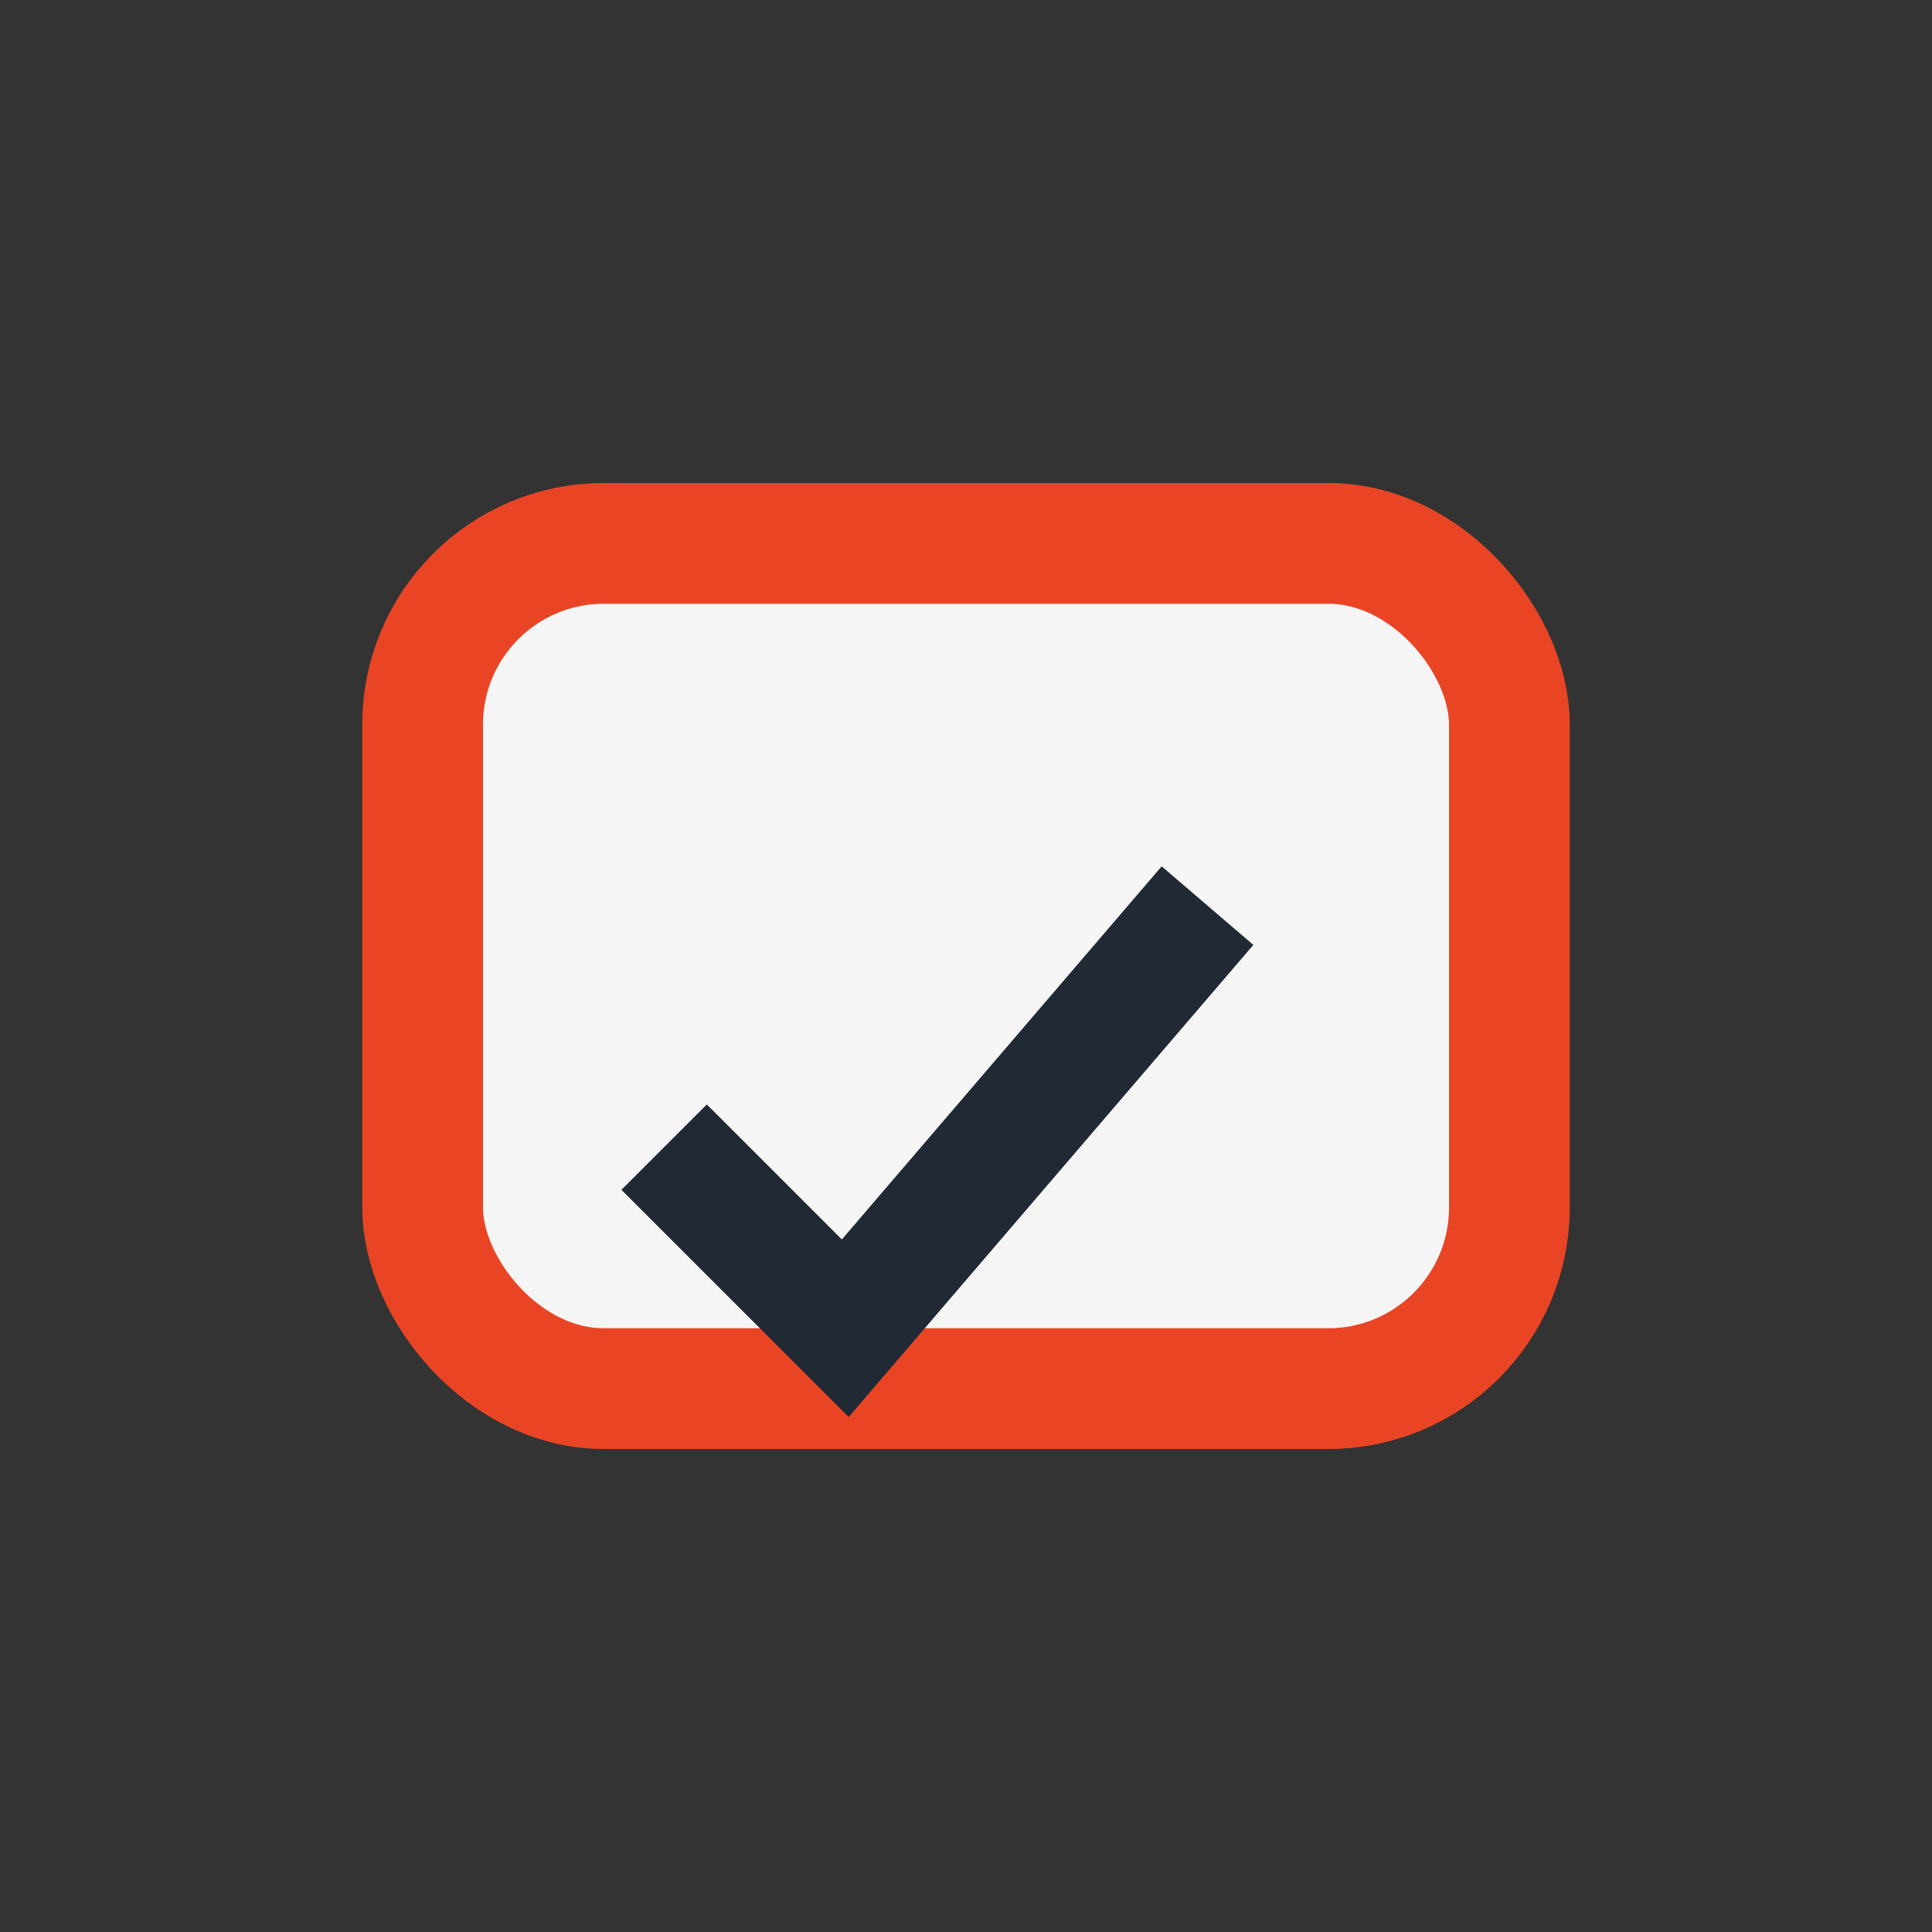
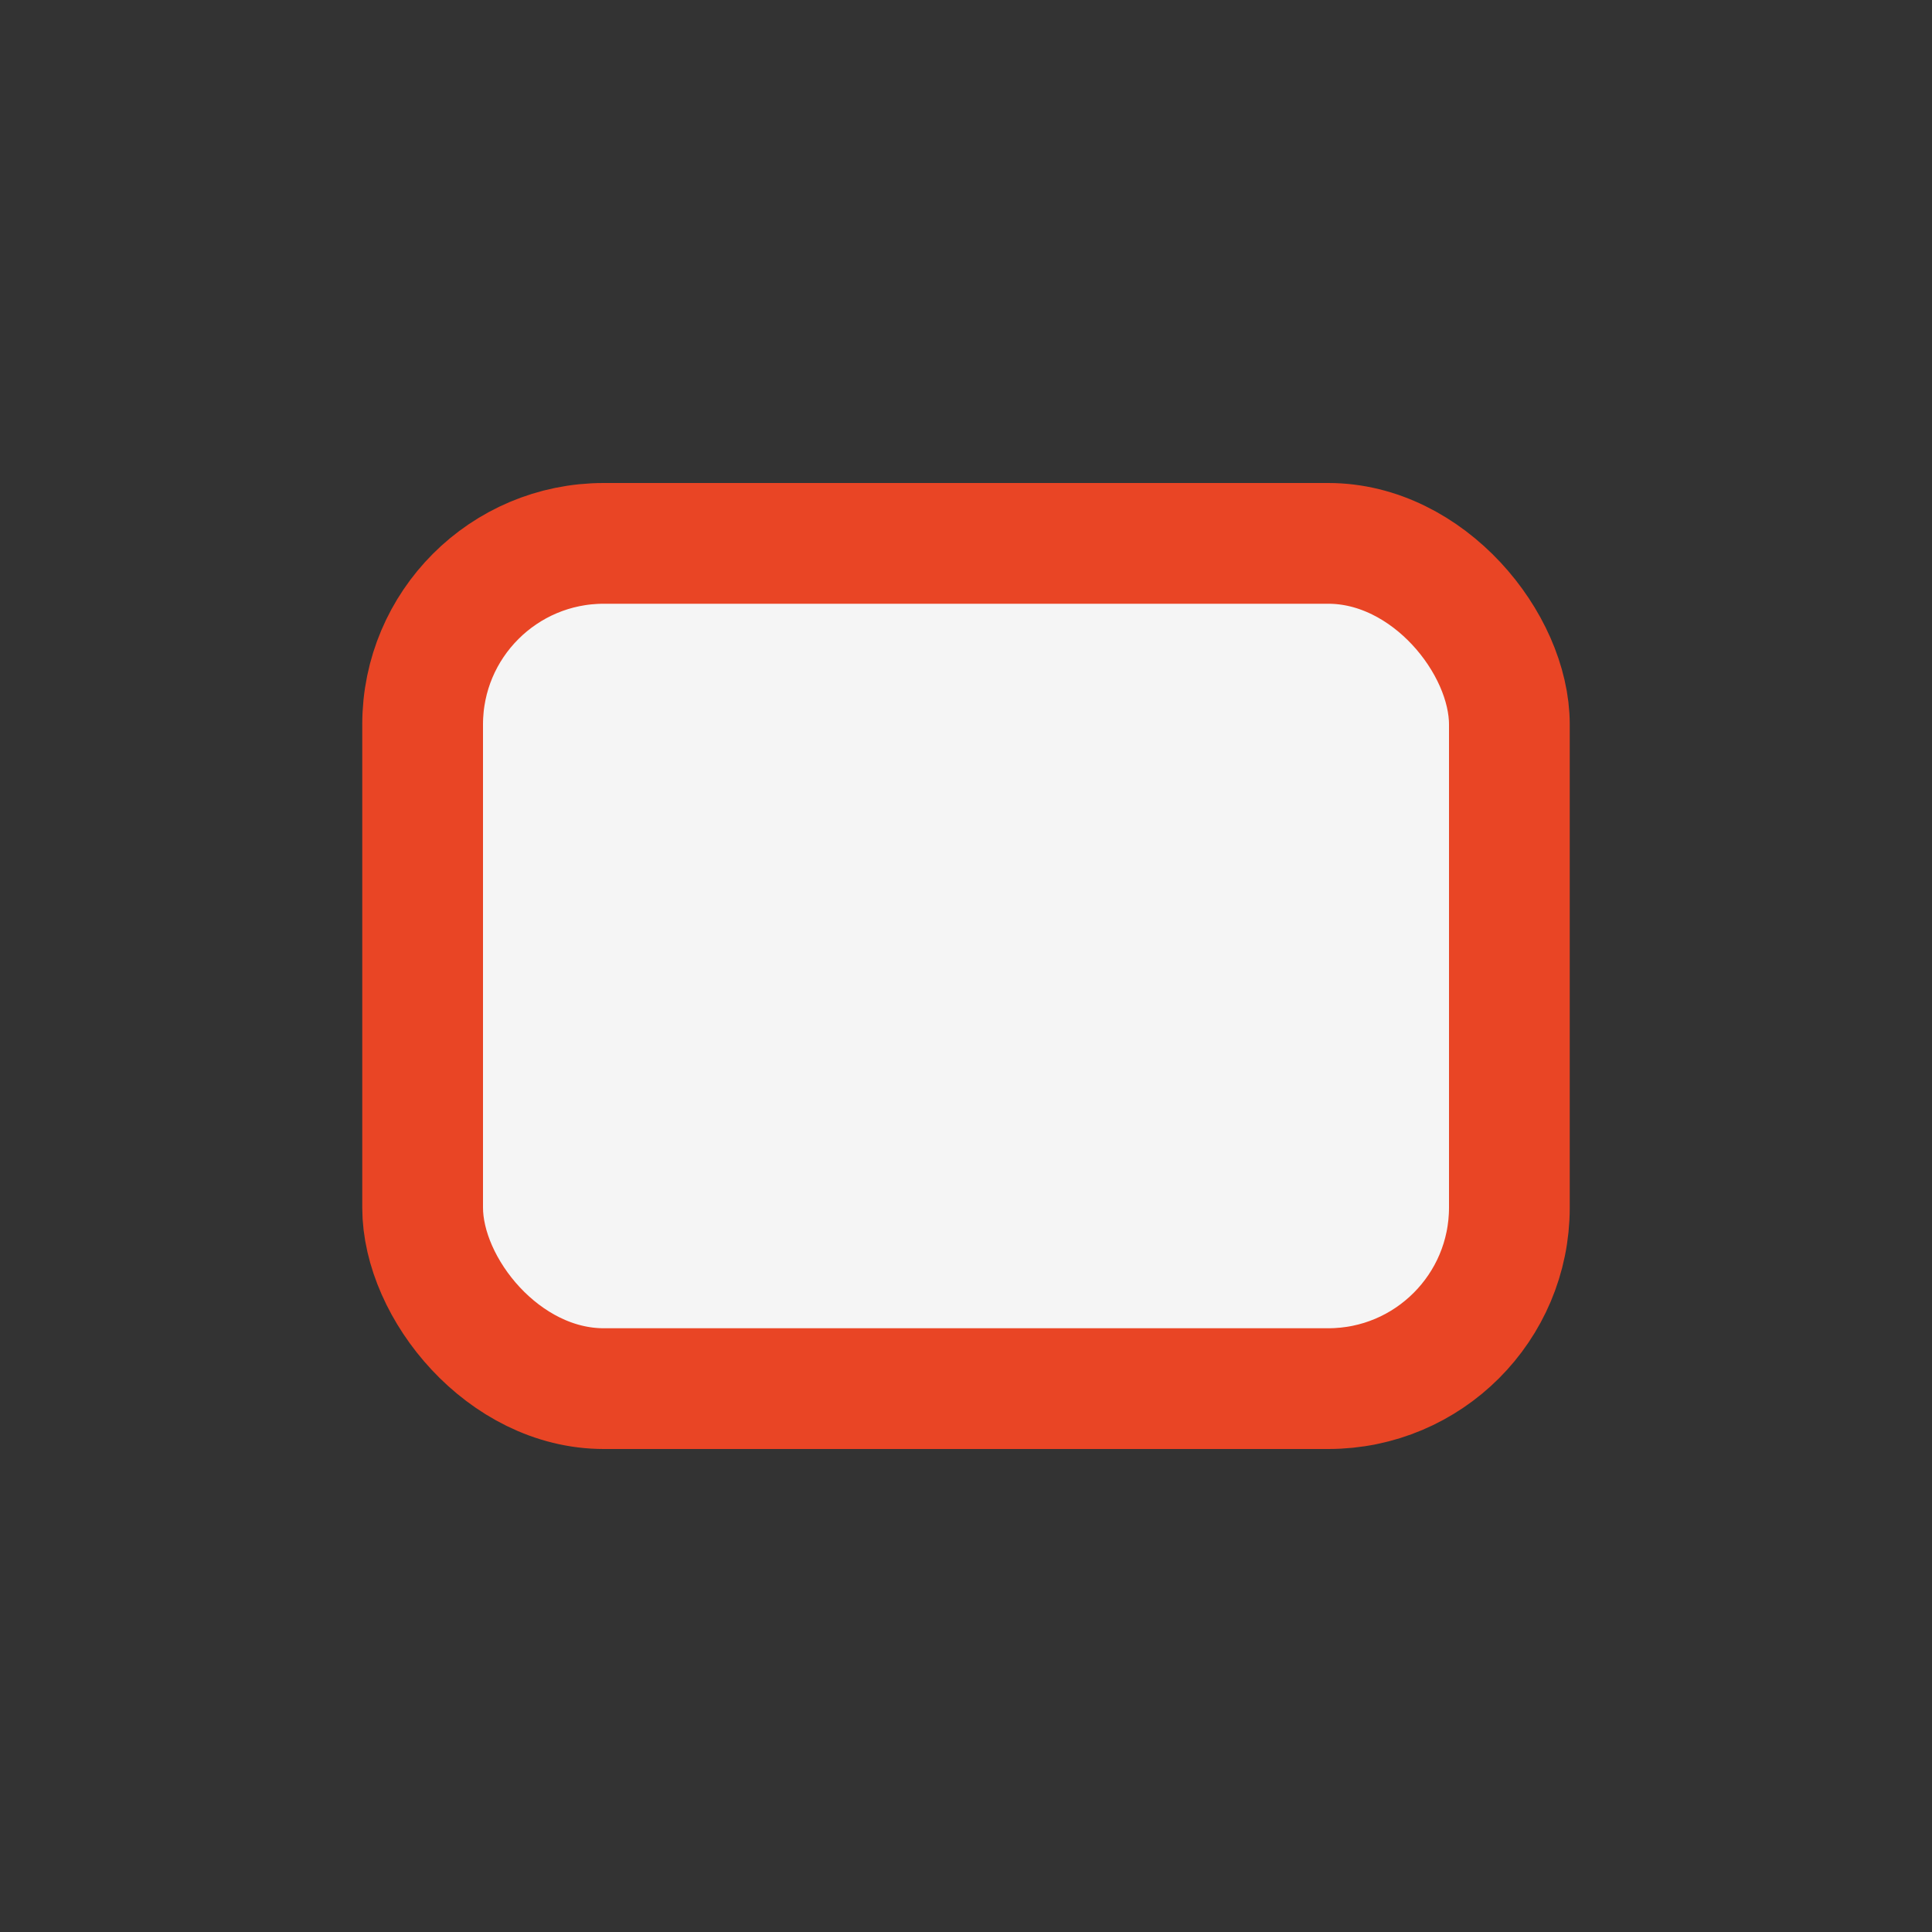
<svg xmlns="http://www.w3.org/2000/svg" width="32" height="32" viewBox="0 0 32 32">
  <rect x="0" y="0" width="32" height="32" fill="#333333" stroke="none" />
  <rect x="7" y="9" width="18" height="14" rx="3" fill="#F5F5F5" stroke="#E94525" stroke-width="2" />
-   <path d="M11 19l3 3l6-7" fill="none" stroke="#212A34" stroke-width="2" />
</svg>